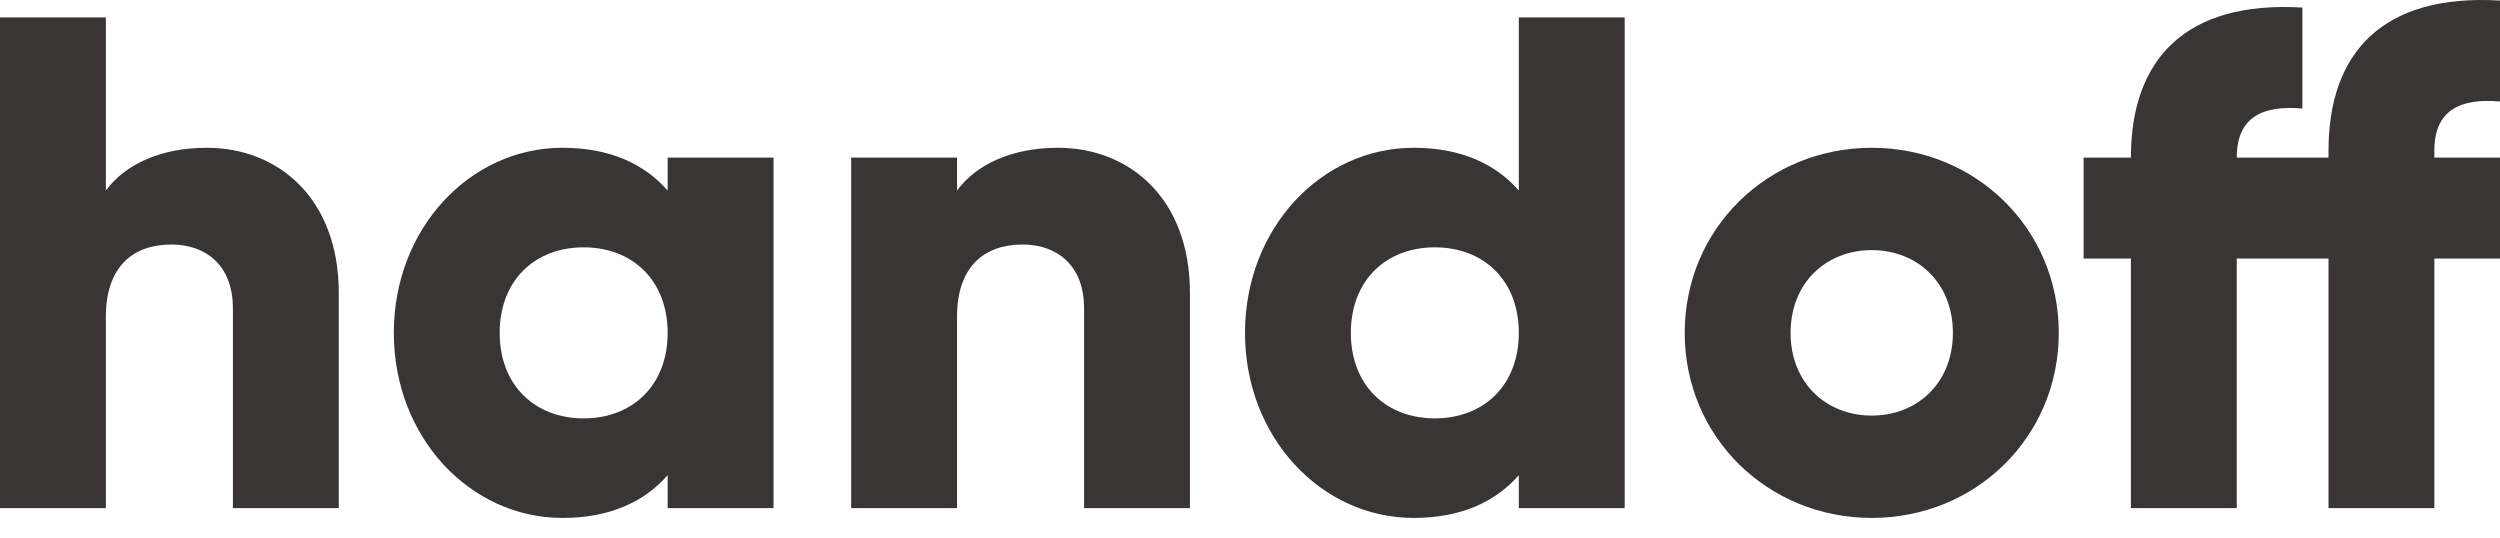
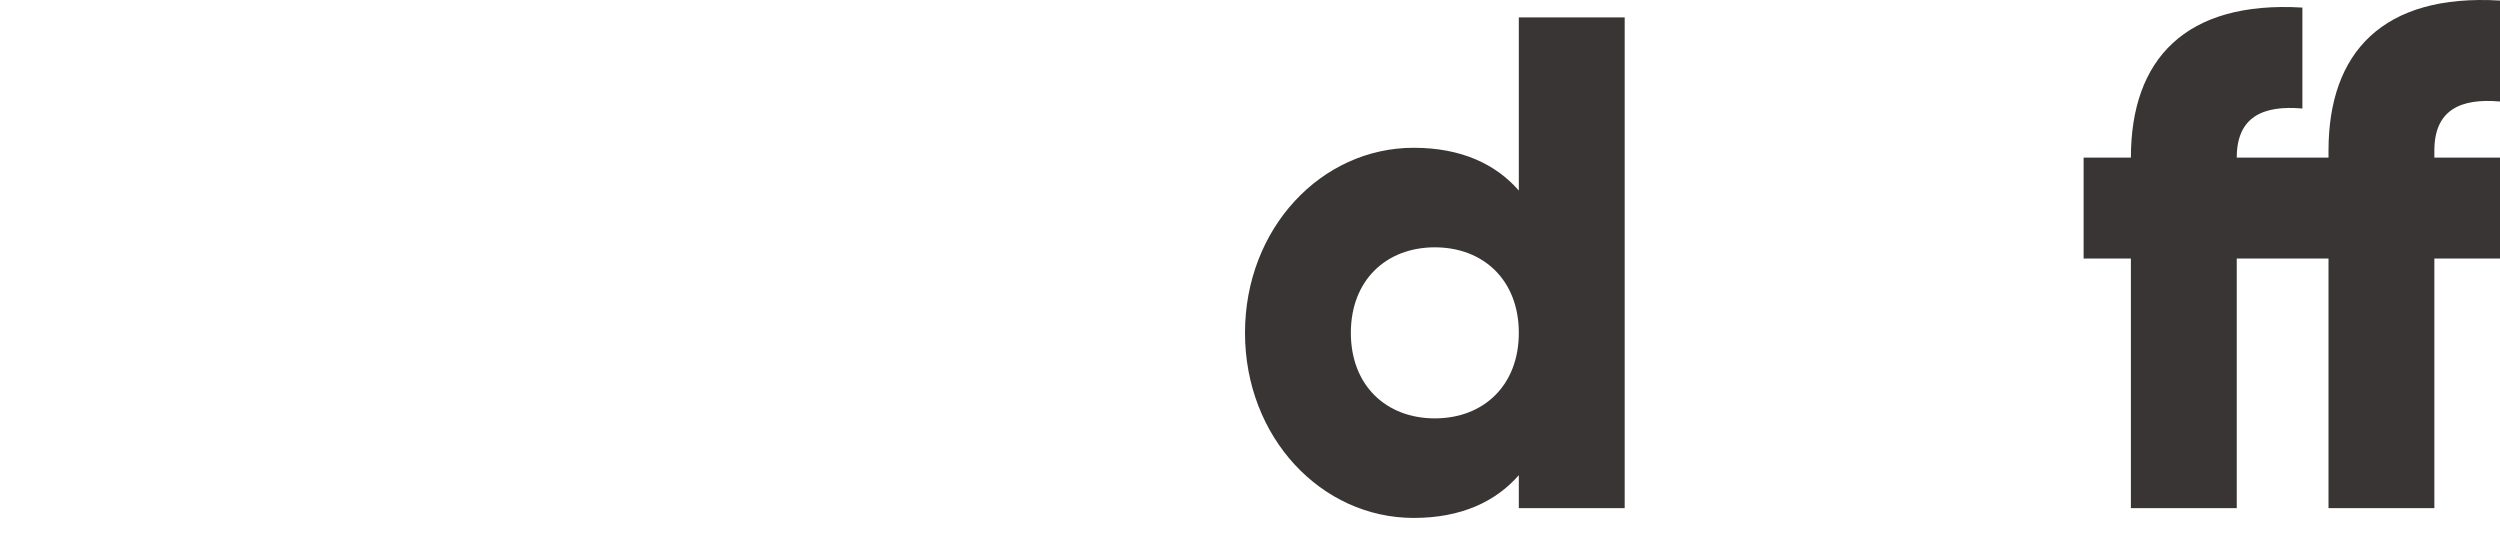
<svg xmlns="http://www.w3.org/2000/svg" width="251" height="54" viewBox="0 0 251 54" fill="none">
-   <path d="M20.761 14.837C16.085 14.837 12.542 16.526 10.629 19.131V1.746H0V51.015H10.629V31.8C10.629 26.802 13.321 24.55 17.218 24.55C20.62 24.55 23.383 26.591 23.383 30.955V51.015H34.012V29.407C34.012 19.905 27.918 14.837 20.761 14.837Z" fill="#3A3535" />
-   <path d="M67.032 15.823V19.131C64.694 16.456 61.222 14.837 56.474 14.837C47.192 14.837 39.539 22.931 39.539 33.419C39.539 43.906 47.192 52 56.474 52C61.222 52 64.694 50.381 67.032 47.707V51.015H77.661V15.823H67.032ZM58.6 42.005C53.711 42.005 50.168 38.697 50.168 33.419C50.168 28.14 53.711 24.832 58.6 24.832C63.489 24.832 67.032 28.14 67.032 33.419C67.032 38.697 63.489 42.005 58.6 42.005Z" fill="#3A3535" />
-   <path d="M106.22 14.837C101.543 14.837 98 16.526 96.087 19.131V15.823H85.458V51.015H96.087V31.8C96.087 26.802 98.78 24.55 102.677 24.55C106.078 24.55 108.841 26.591 108.841 30.955V51.015H119.47V29.407C119.47 19.905 113.376 14.837 106.22 14.837Z" fill="#3A3535" />
  <path d="M152.49 1.746V19.131C150.152 16.456 146.68 14.837 141.933 14.837C132.65 14.837 124.998 22.931 124.998 33.419C124.998 43.906 132.65 52 141.933 52C146.68 52 150.152 50.381 152.49 47.707V51.015H163.119V1.746H152.49ZM144.058 42.005C139.169 42.005 135.626 38.697 135.626 33.419C135.626 28.14 139.169 24.832 144.058 24.832C148.948 24.832 152.49 28.14 152.49 33.419C152.49 38.697 148.948 42.005 144.058 42.005Z" fill="#3A3535" />
-   <path d="M187.923 52C198.339 52 206.7 43.906 206.7 33.419C206.7 22.931 198.339 14.837 187.923 14.837C177.507 14.837 169.145 22.931 169.145 33.419C169.145 43.906 177.507 52 187.923 52ZM187.923 41.724C183.317 41.724 179.774 38.416 179.774 33.419C179.774 28.421 183.317 25.113 187.923 25.113C192.528 25.113 196.071 28.421 196.071 33.419C196.071 38.416 192.528 41.724 187.923 41.724Z" fill="#3A3535" />
  <path d="M251 10.192V0.057C239.238 -0.647 233.782 5.265 233.782 15.119V15.823H224.57C224.57 11.74 227.192 10.544 231.16 10.896V0.76C219.397 0.057 213.941 5.969 213.941 15.823H209.194V25.958H213.941V51.015H224.57V25.958H233.782V51.015H244.41V25.958H251V15.823H244.41V15.119C244.41 11.037 247.032 9.84 251 10.192Z" fill="#3A3535" />
</svg>